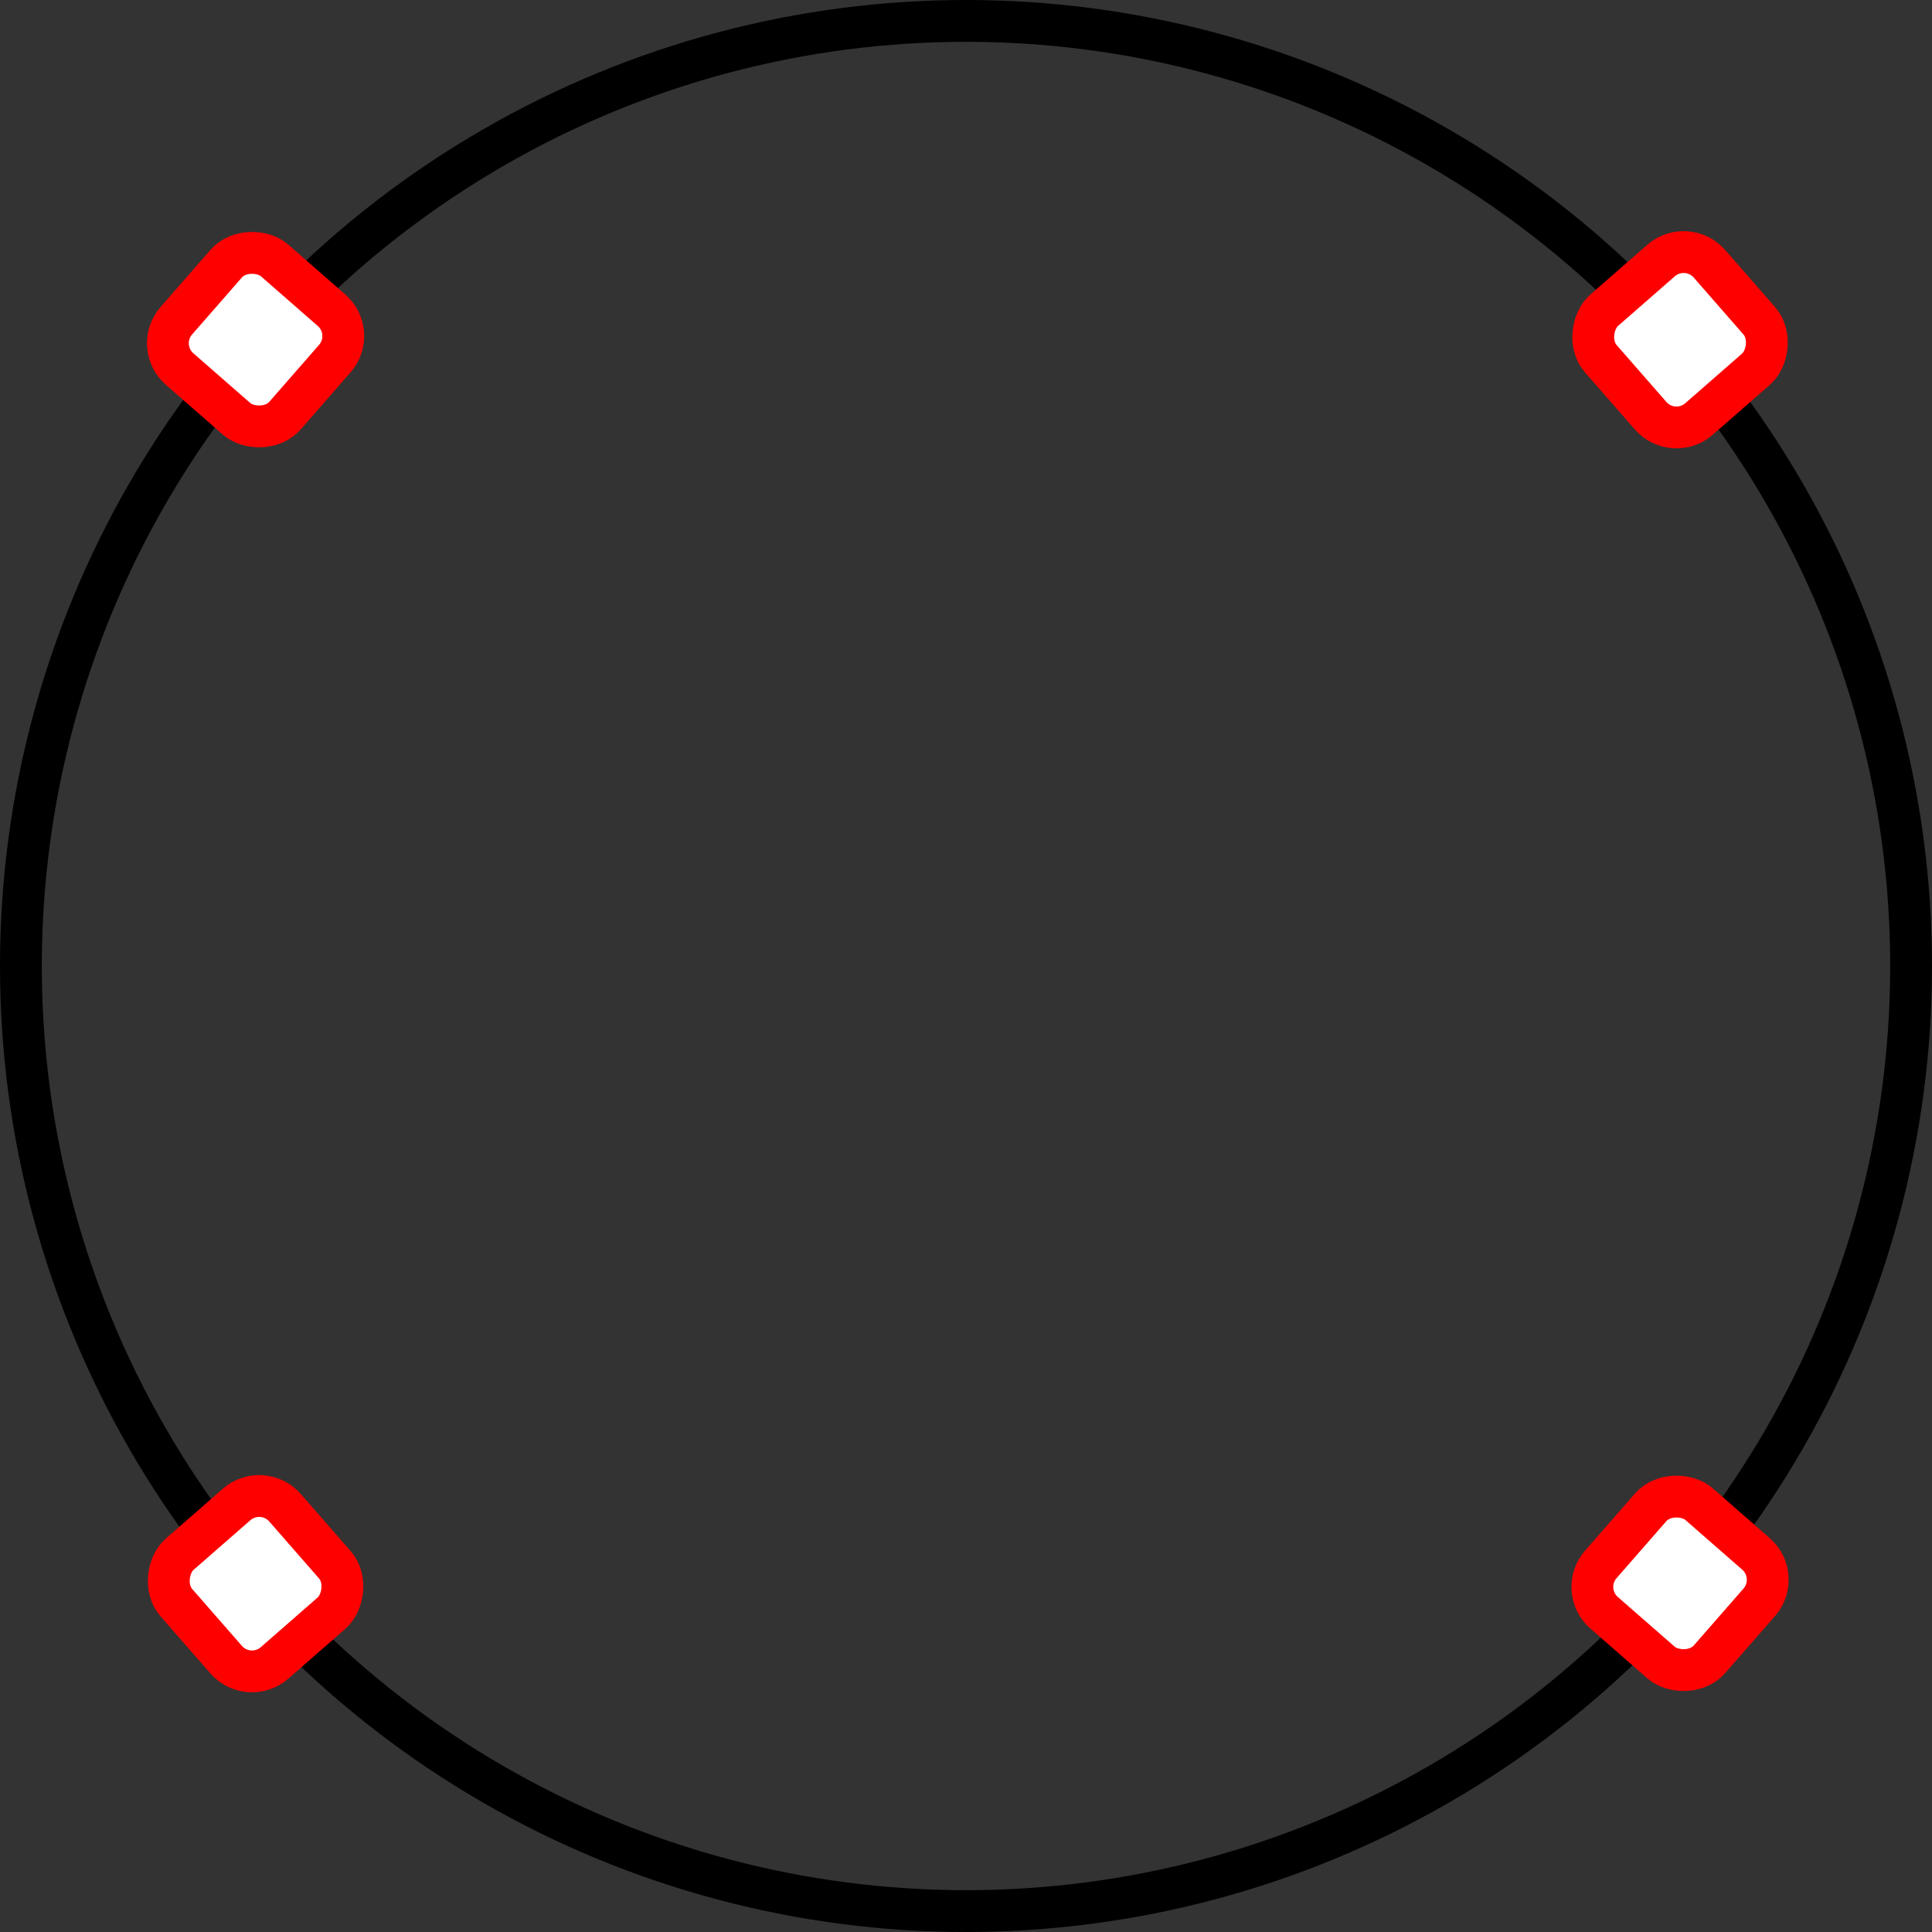
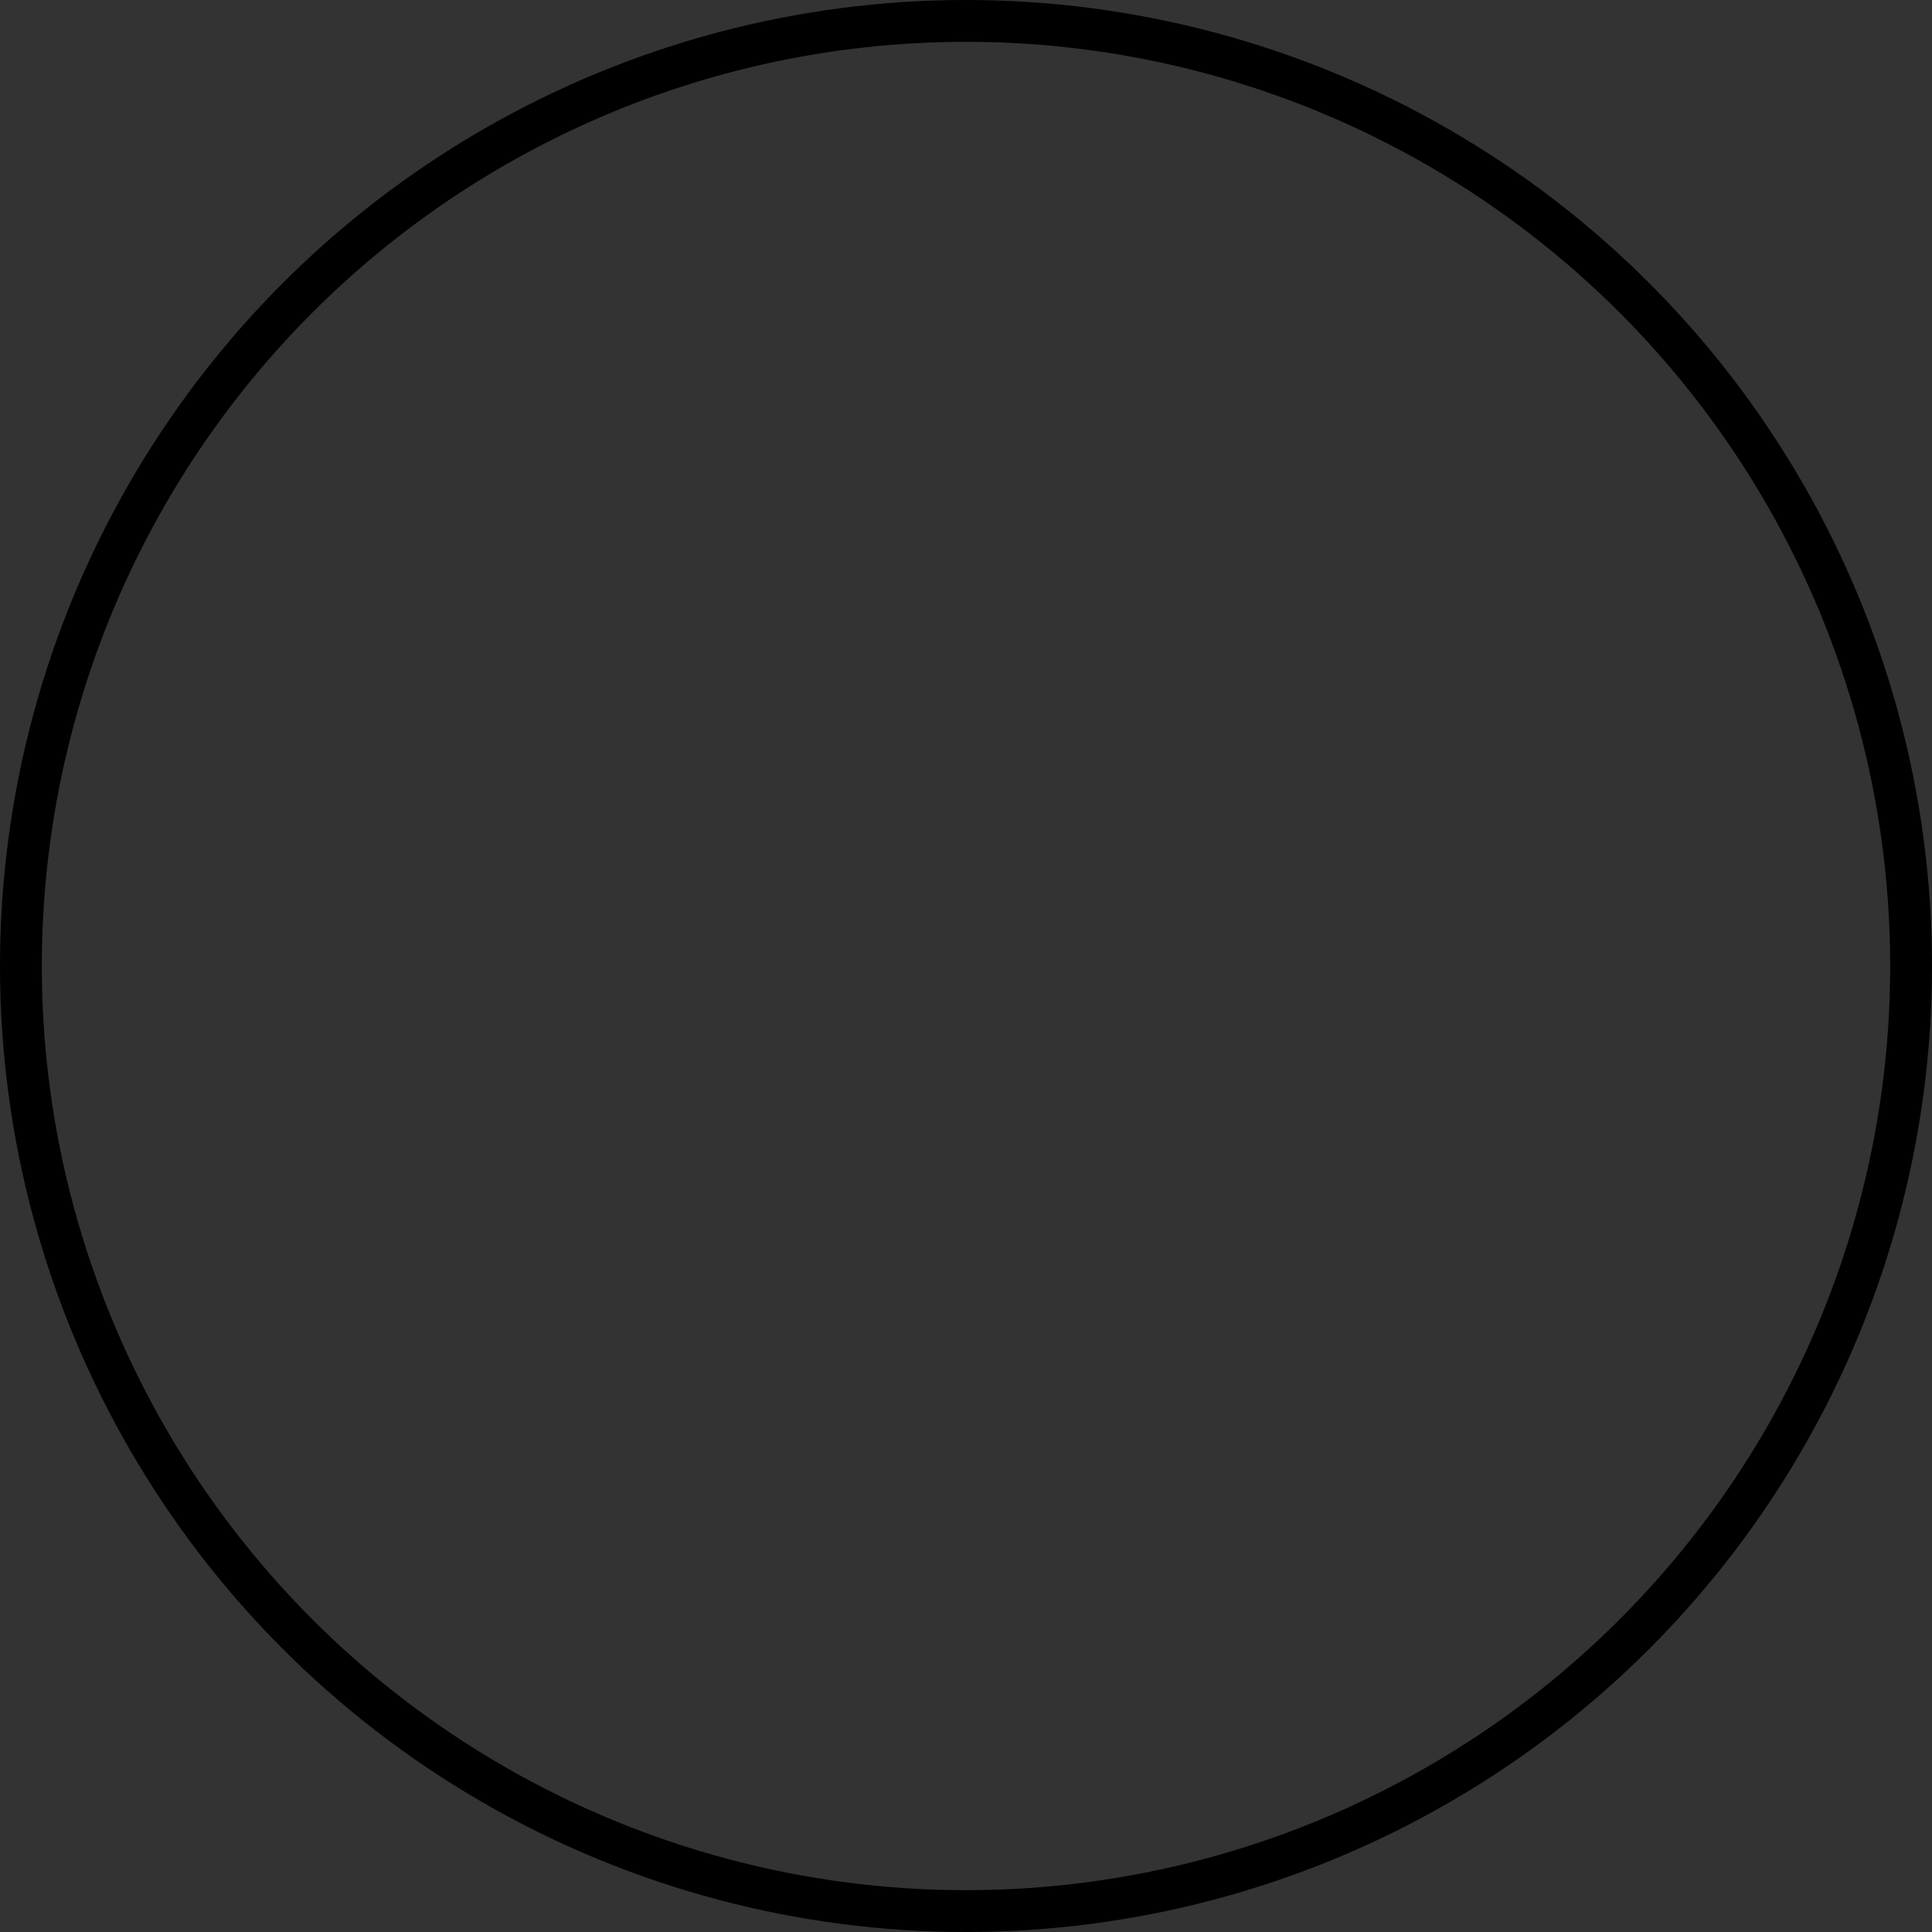
<svg xmlns="http://www.w3.org/2000/svg" id="Layer_2" data-name="Layer 2" viewBox="0 0 46.2 46.2">
  <rect x="0" y="0" width="46.2" height="46.2" fill="#333333" stroke="none" />
  <defs>
    <style>
      .cls-1 {
        fill: #fff;
        stroke: red;
      }

      .cls-1, .cls-2 {
        stroke-miterlimit: 10;
      }

      .cls-2 {
        fill: none;
        stroke: #000;
      }
    </style>
  </defs>
  <g id="Layer_43" data-name="Layer 43">
    <g>
      <circle class="cls-2" cx="23.1" cy="23.1" r="22.6" />
-       <rect class="cls-1" x="4.39" y="36.14" width="3.45" height="3.45" rx=".82" ry=".82" transform="translate(30.6 8.35) rotate(48.85)" />
-       <rect class="cls-1" x="38.46" y="36.14" width="3.45" height="3.45" rx=".82" ry=".82" transform="translate(95.13 32.52) rotate(131.15)" />
-       <rect class="cls-1" x="4.39" y="6.4" width="3.45" height="3.45" rx=".82" ry=".82" transform="translate(-4.03 7.38) rotate(-48.85)" />
-       <rect class="cls-1" x="38.46" y="6.4" width="3.45" height="3.45" rx=".82" ry=".82" transform="translate(60.5 43.73) rotate(-131.15)" />
    </g>
  </g>
</svg>